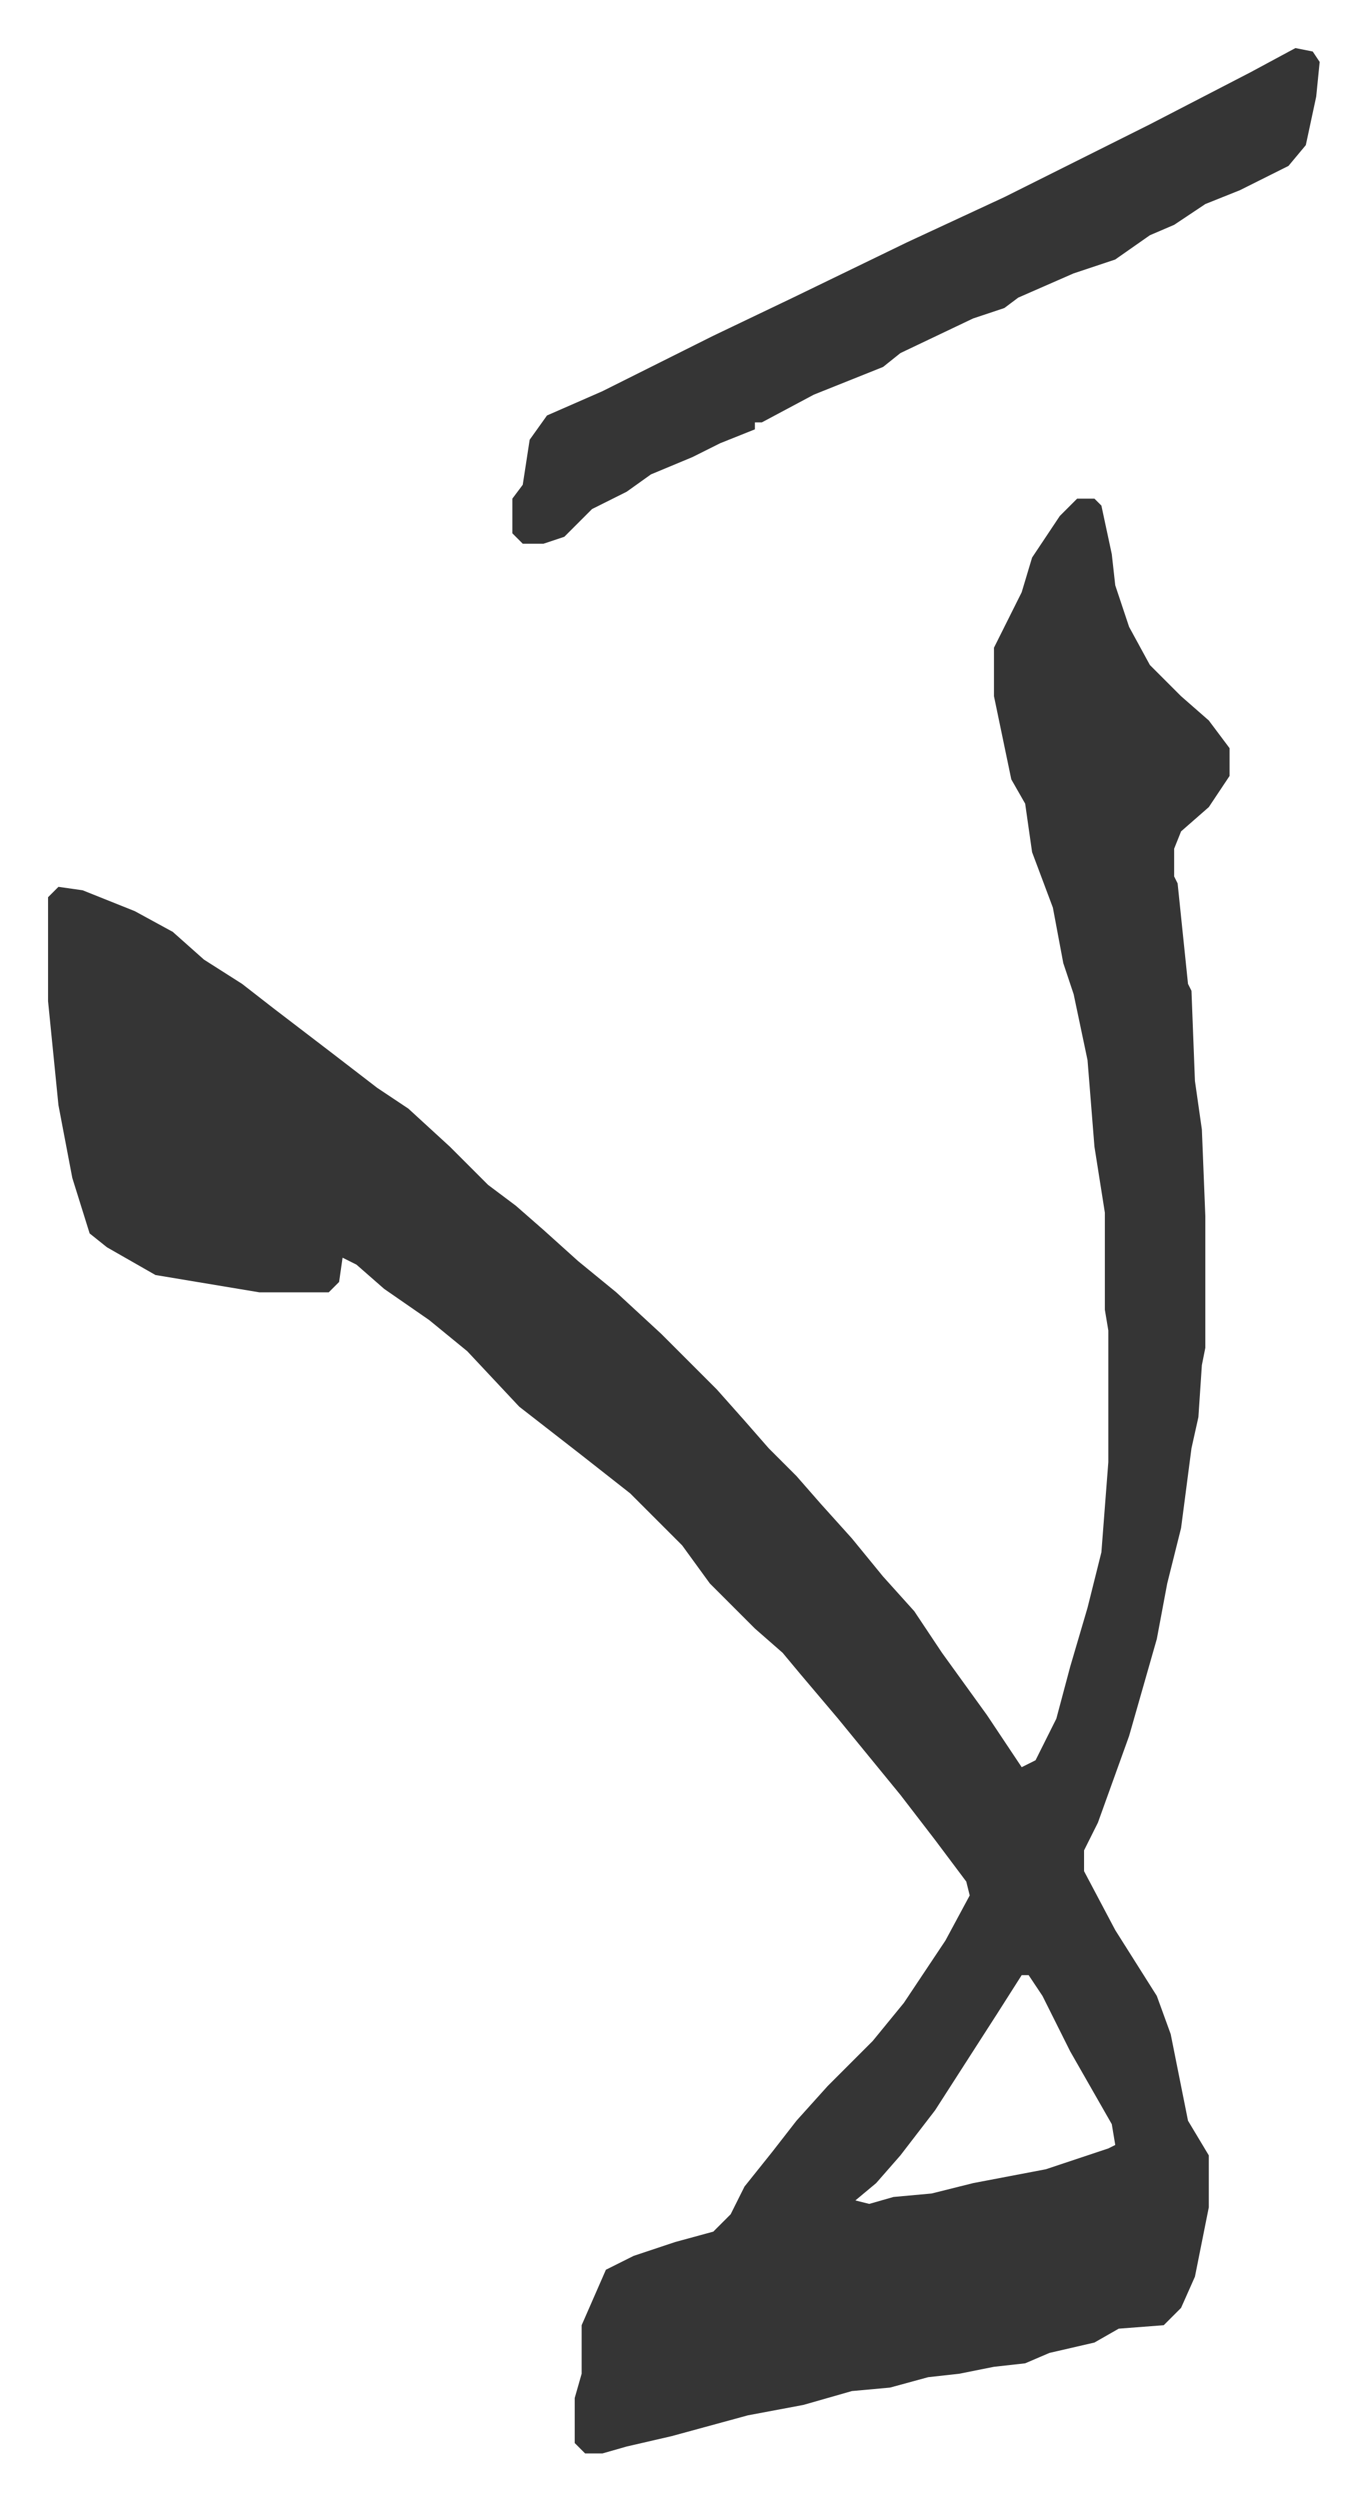
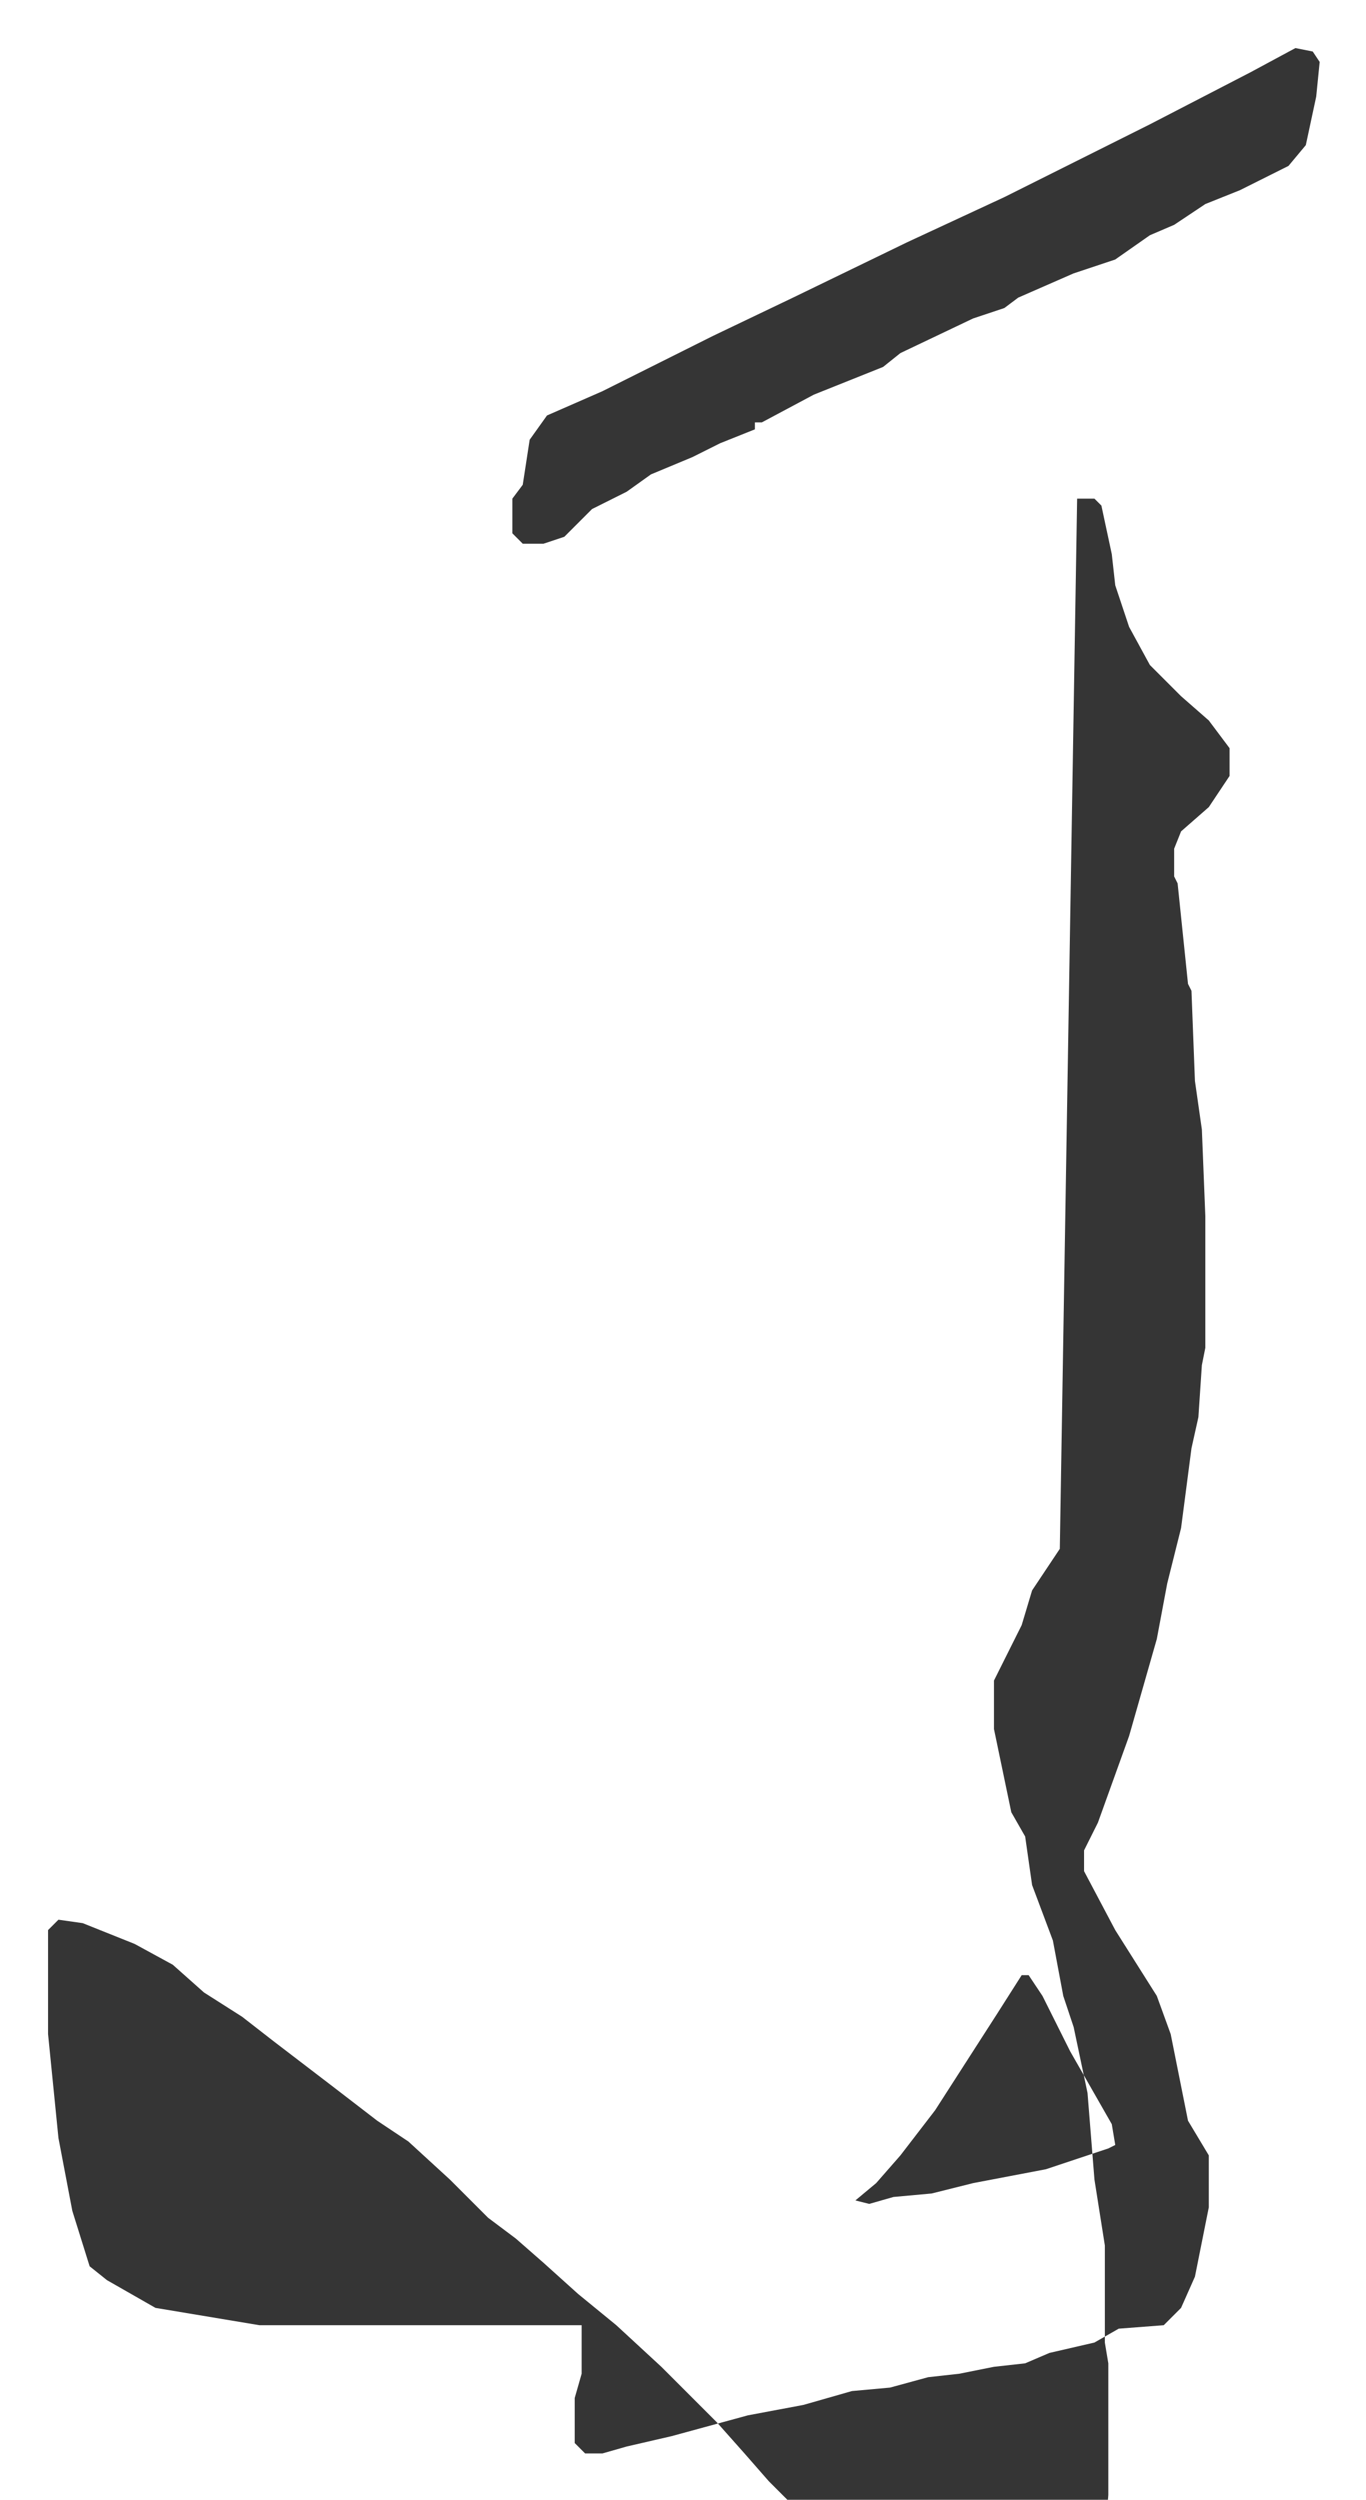
<svg xmlns="http://www.w3.org/2000/svg" role="img" viewBox="-13.87 311.13 394.24 721.24">
-   <path fill="#353535" id="rule_normal" d="M297 455h5l2 2 3 14 1 9 4 12 6 11 9 9 8 7 6 8v8l-6 9-8 7-2 5v8l1 2 3 29 1 2 1 26 2 14 1 25v38l-1 5-1 15-2 9-3 23-4 16-3 16-8 28-9 25-4 8v6l9 17 12 19 4 11 5 25 6 10v15l-4 20-4 9-5 5-13 1-7 4-13 3-7 3-9 1-10 2-9 1-11 3-11 1-14 4-16 3-22 6-13 3-7 2h-5l-3-3v-13l2-7v-14l7-16 8-4 12-4 11-3 5-5 4-8 8-10 7-9 9-10 13-13 9-11 12-18 7-13-1-4-9-12-10-13-9-11-9-11-11-13-5-6-8-7-13-13-8-11-15-15-14-11-18-14-15-16-11-9-13-9-8-7-4-2-1 7-3 3H61l-30-5-14-8-5-4-5-16-4-21-3-30v-30l3-3 7 1 15 6 11 6 9 8 11 7 9 7 17 13 13 10 9 6 12 11 11 11 8 6 8 7 10 9 11 9 13 12 11 11 5 5 8 9 7 8 8 8 7 8 9 10 9 11 9 10 8 12 13 18 10 15 4-2 6-12 4-15 5-17 4-16 2-26v-38l-1-6v-28l-3-19-2-25-4-19-3-9-3-16-6-16-2-14-4-7-5-24v-14l8-16 3-10 8-12zm-16 426l-7 11-9 14-9 14-10 13-7 8-6 5 4 1 7-2 11-1 12-3 21-4 18-6 2-1-1-6-12-21-8-16-4-6zm79-556l5 1 2 3-1 10-3 14-5 6-14 7-10 4-9 6-7 3-10 7-12 4-16 7-4 3-9 3-21 10-5 4-20 8-15 8h-2v2l-10 4-8 4-12 5-7 5-10 5-8 8-6 2h-6l-3-3v-10l3-4 2-13 5-7 16-7 32-16 23-11 33-16 28-13 26-13 16-8 29-15z" />
+   <path fill="#353535" id="rule_normal" d="M297 455h5l2 2 3 14 1 9 4 12 6 11 9 9 8 7 6 8v8l-6 9-8 7-2 5v8l1 2 3 29 1 2 1 26 2 14 1 25v38l-1 5-1 15-2 9-3 23-4 16-3 16-8 28-9 25-4 8v6l9 17 12 19 4 11 5 25 6 10v15l-4 20-4 9-5 5-13 1-7 4-13 3-7 3-9 1-10 2-9 1-11 3-11 1-14 4-16 3-22 6-13 3-7 2h-5l-3-3v-13l2-7v-14H61l-30-5-14-8-5-4-5-16-4-21-3-30v-30l3-3 7 1 15 6 11 6 9 8 11 7 9 7 17 13 13 10 9 6 12 11 11 11 8 6 8 7 10 9 11 9 13 12 11 11 5 5 8 9 7 8 8 8 7 8 9 10 9 11 9 10 8 12 13 18 10 15 4-2 6-12 4-15 5-17 4-16 2-26v-38l-1-6v-28l-3-19-2-25-4-19-3-9-3-16-6-16-2-14-4-7-5-24v-14l8-16 3-10 8-12zm-16 426l-7 11-9 14-9 14-10 13-7 8-6 5 4 1 7-2 11-1 12-3 21-4 18-6 2-1-1-6-12-21-8-16-4-6zm79-556l5 1 2 3-1 10-3 14-5 6-14 7-10 4-9 6-7 3-10 7-12 4-16 7-4 3-9 3-21 10-5 4-20 8-15 8h-2v2l-10 4-8 4-12 5-7 5-10 5-8 8-6 2h-6l-3-3v-10l3-4 2-13 5-7 16-7 32-16 23-11 33-16 28-13 26-13 16-8 29-15z" />
</svg>